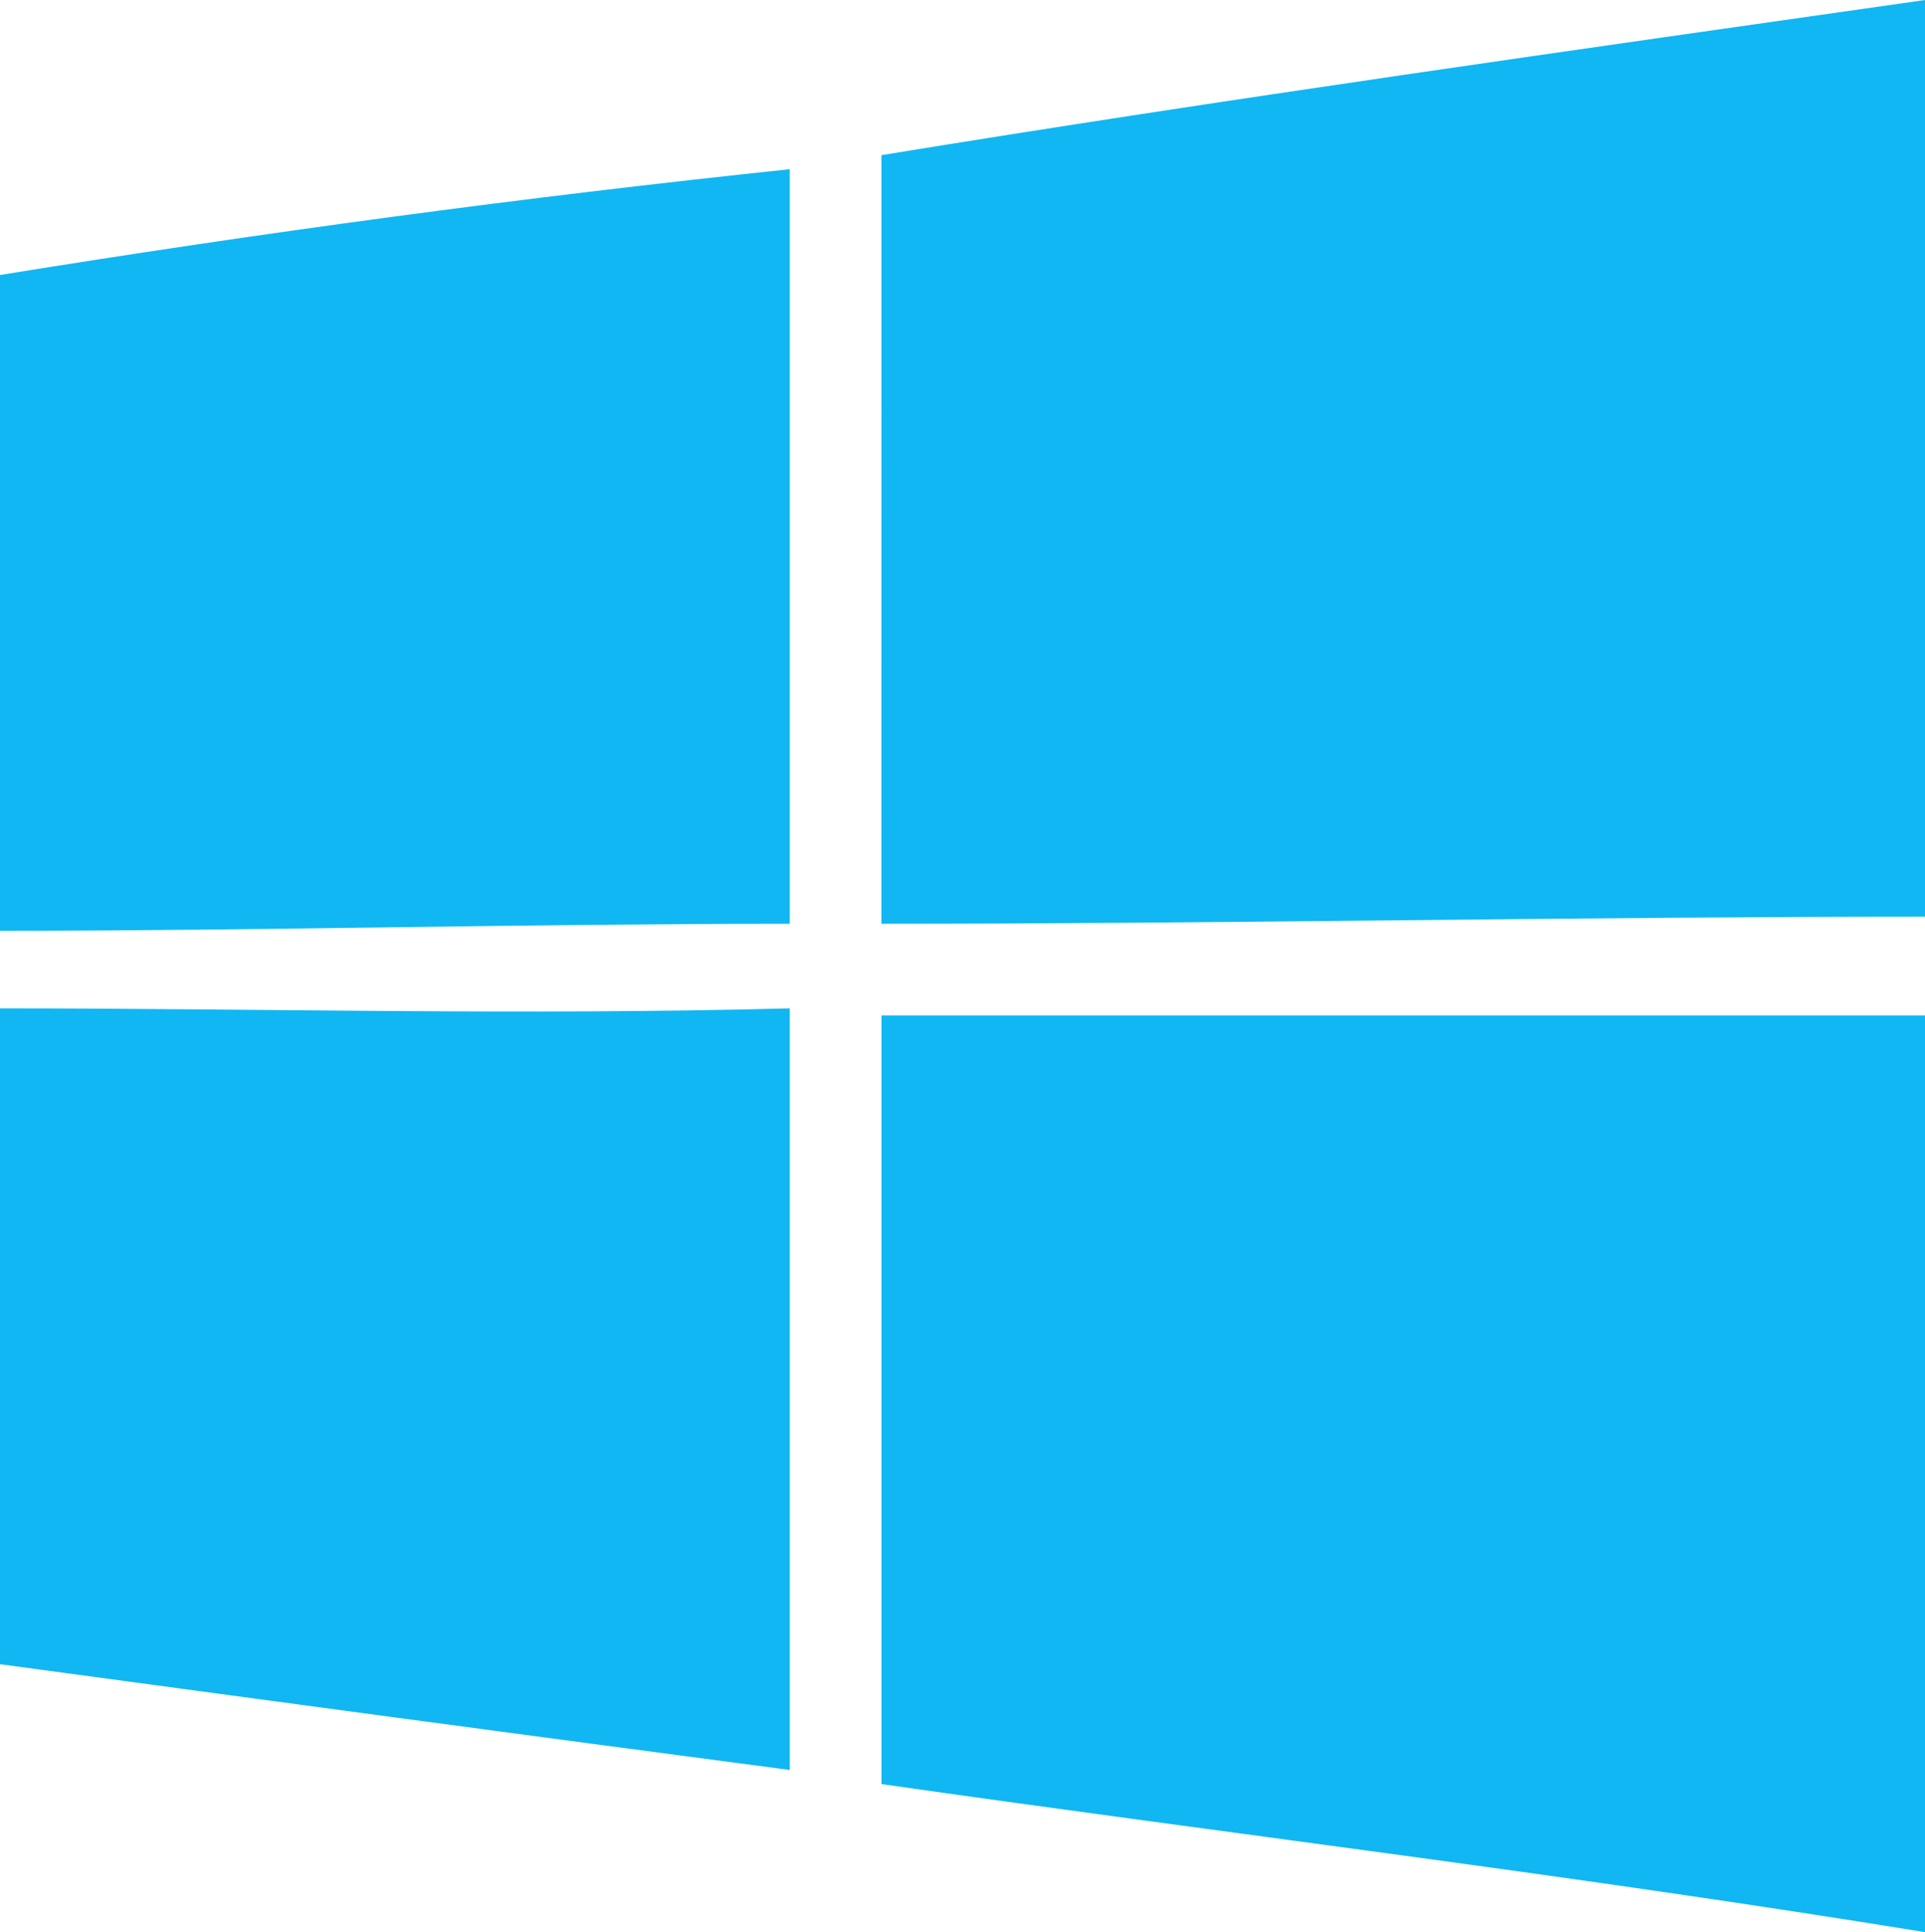
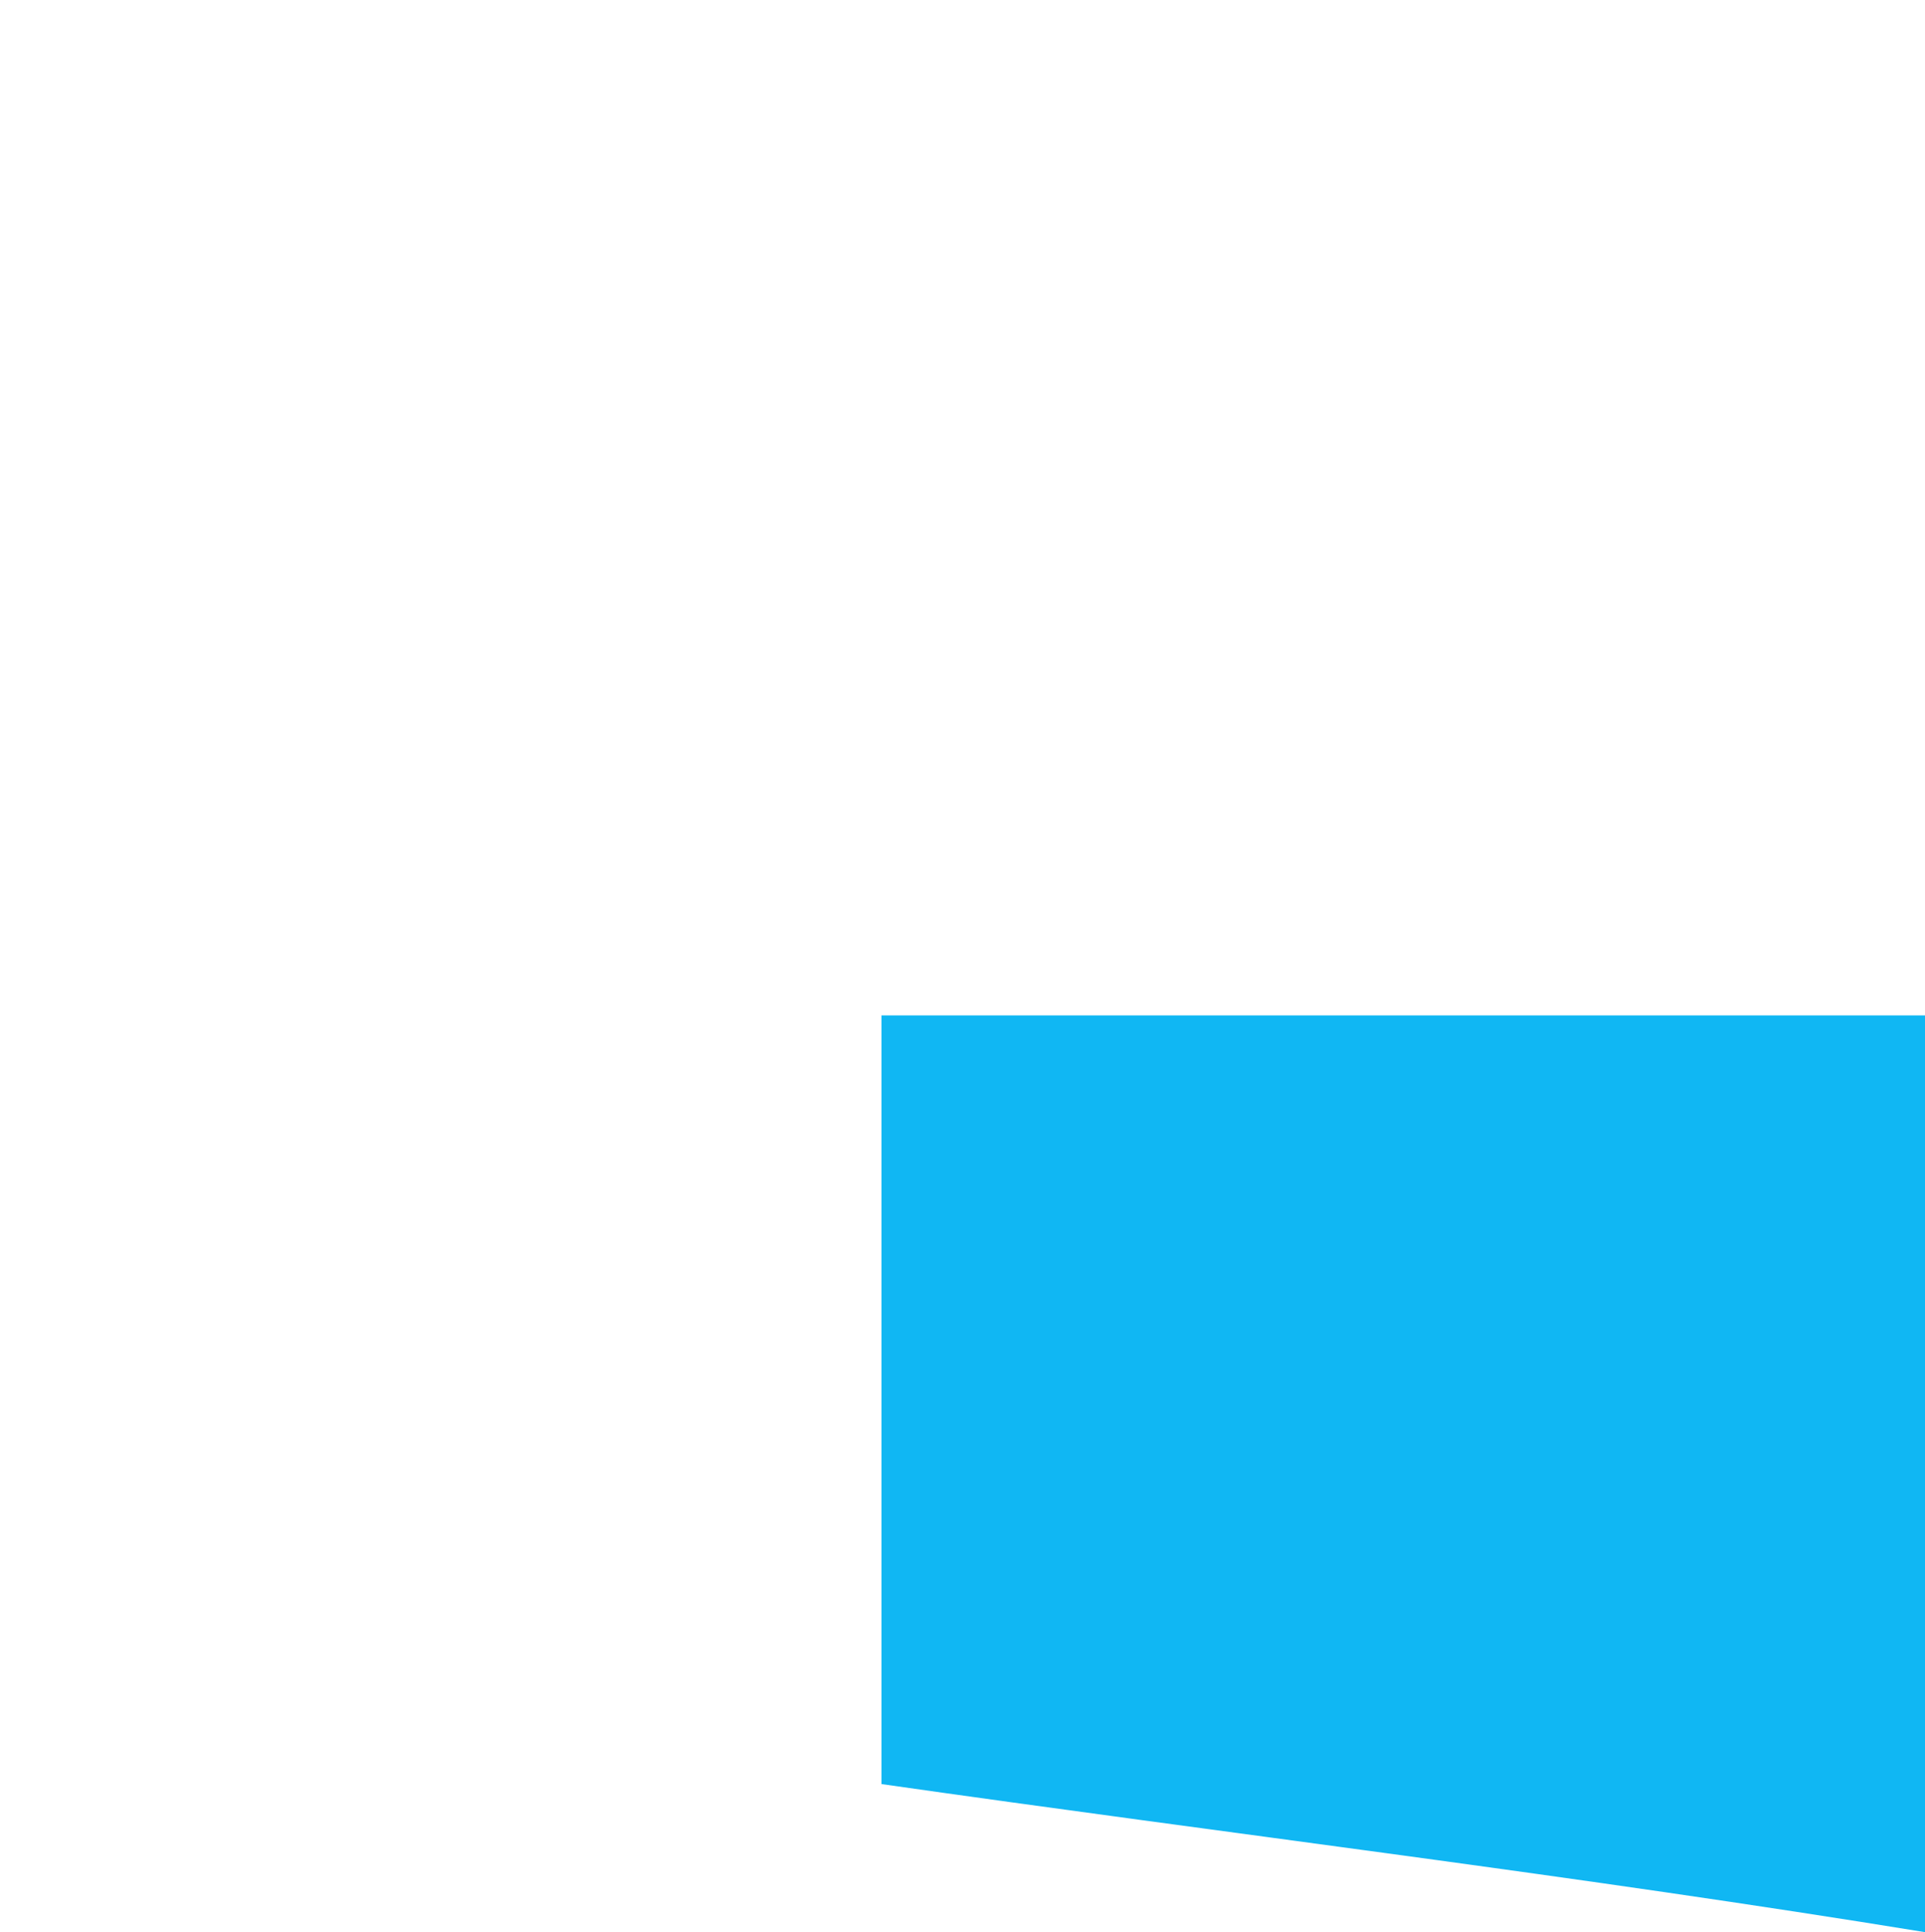
<svg xmlns="http://www.w3.org/2000/svg" version="1.0" id="Layer_1" x="0px" y="0px" viewBox="0 0 420.23 421.77" style="enable-background:new 0 0 420.23 421.77;" xml:space="preserve">
  <style type="text/css">
	.st0{fill:#10B7F3;}
</style>
  <g id="_26257872464">
-     <path id="path5" class="st0" d="M192.42,33.87C267.84,21.55,344.81,10.78,420.23,0v3.08v197.03c-75.43,0-152.39,1.54-227.82,1.54   C192.42,146.24,192.42,89.28,192.42,33.87L192.42,33.87L192.42,33.87z" />
-     <path id="path7" class="st0" d="M0,60.03C56.95,50.8,113.91,43.1,172.4,36.94c0,55.42,0,109.29,0,164.71   c-58.49,0-115.45,1.54-172.4,1.54V60.03L0,60.03L0,60.03z" />
-     <path id="path29" class="st0" d="M0,220.12c56.95,0,113.91,1.54,172.4,0c0,55.42,0,110.83,0,166.25   c-58.49-7.7-115.45-15.39-172.4-23.09V220.12z" />
    <path id="path31" class="st0" d="M192.42,221.66c75.43,0,152.39,0,227.82,0v190.88v9.24c-75.43-12.31-152.39-21.55-227.82-32.33   C192.42,334.03,192.42,278.62,192.42,221.66L192.42,221.66z" />
  </g>
</svg>